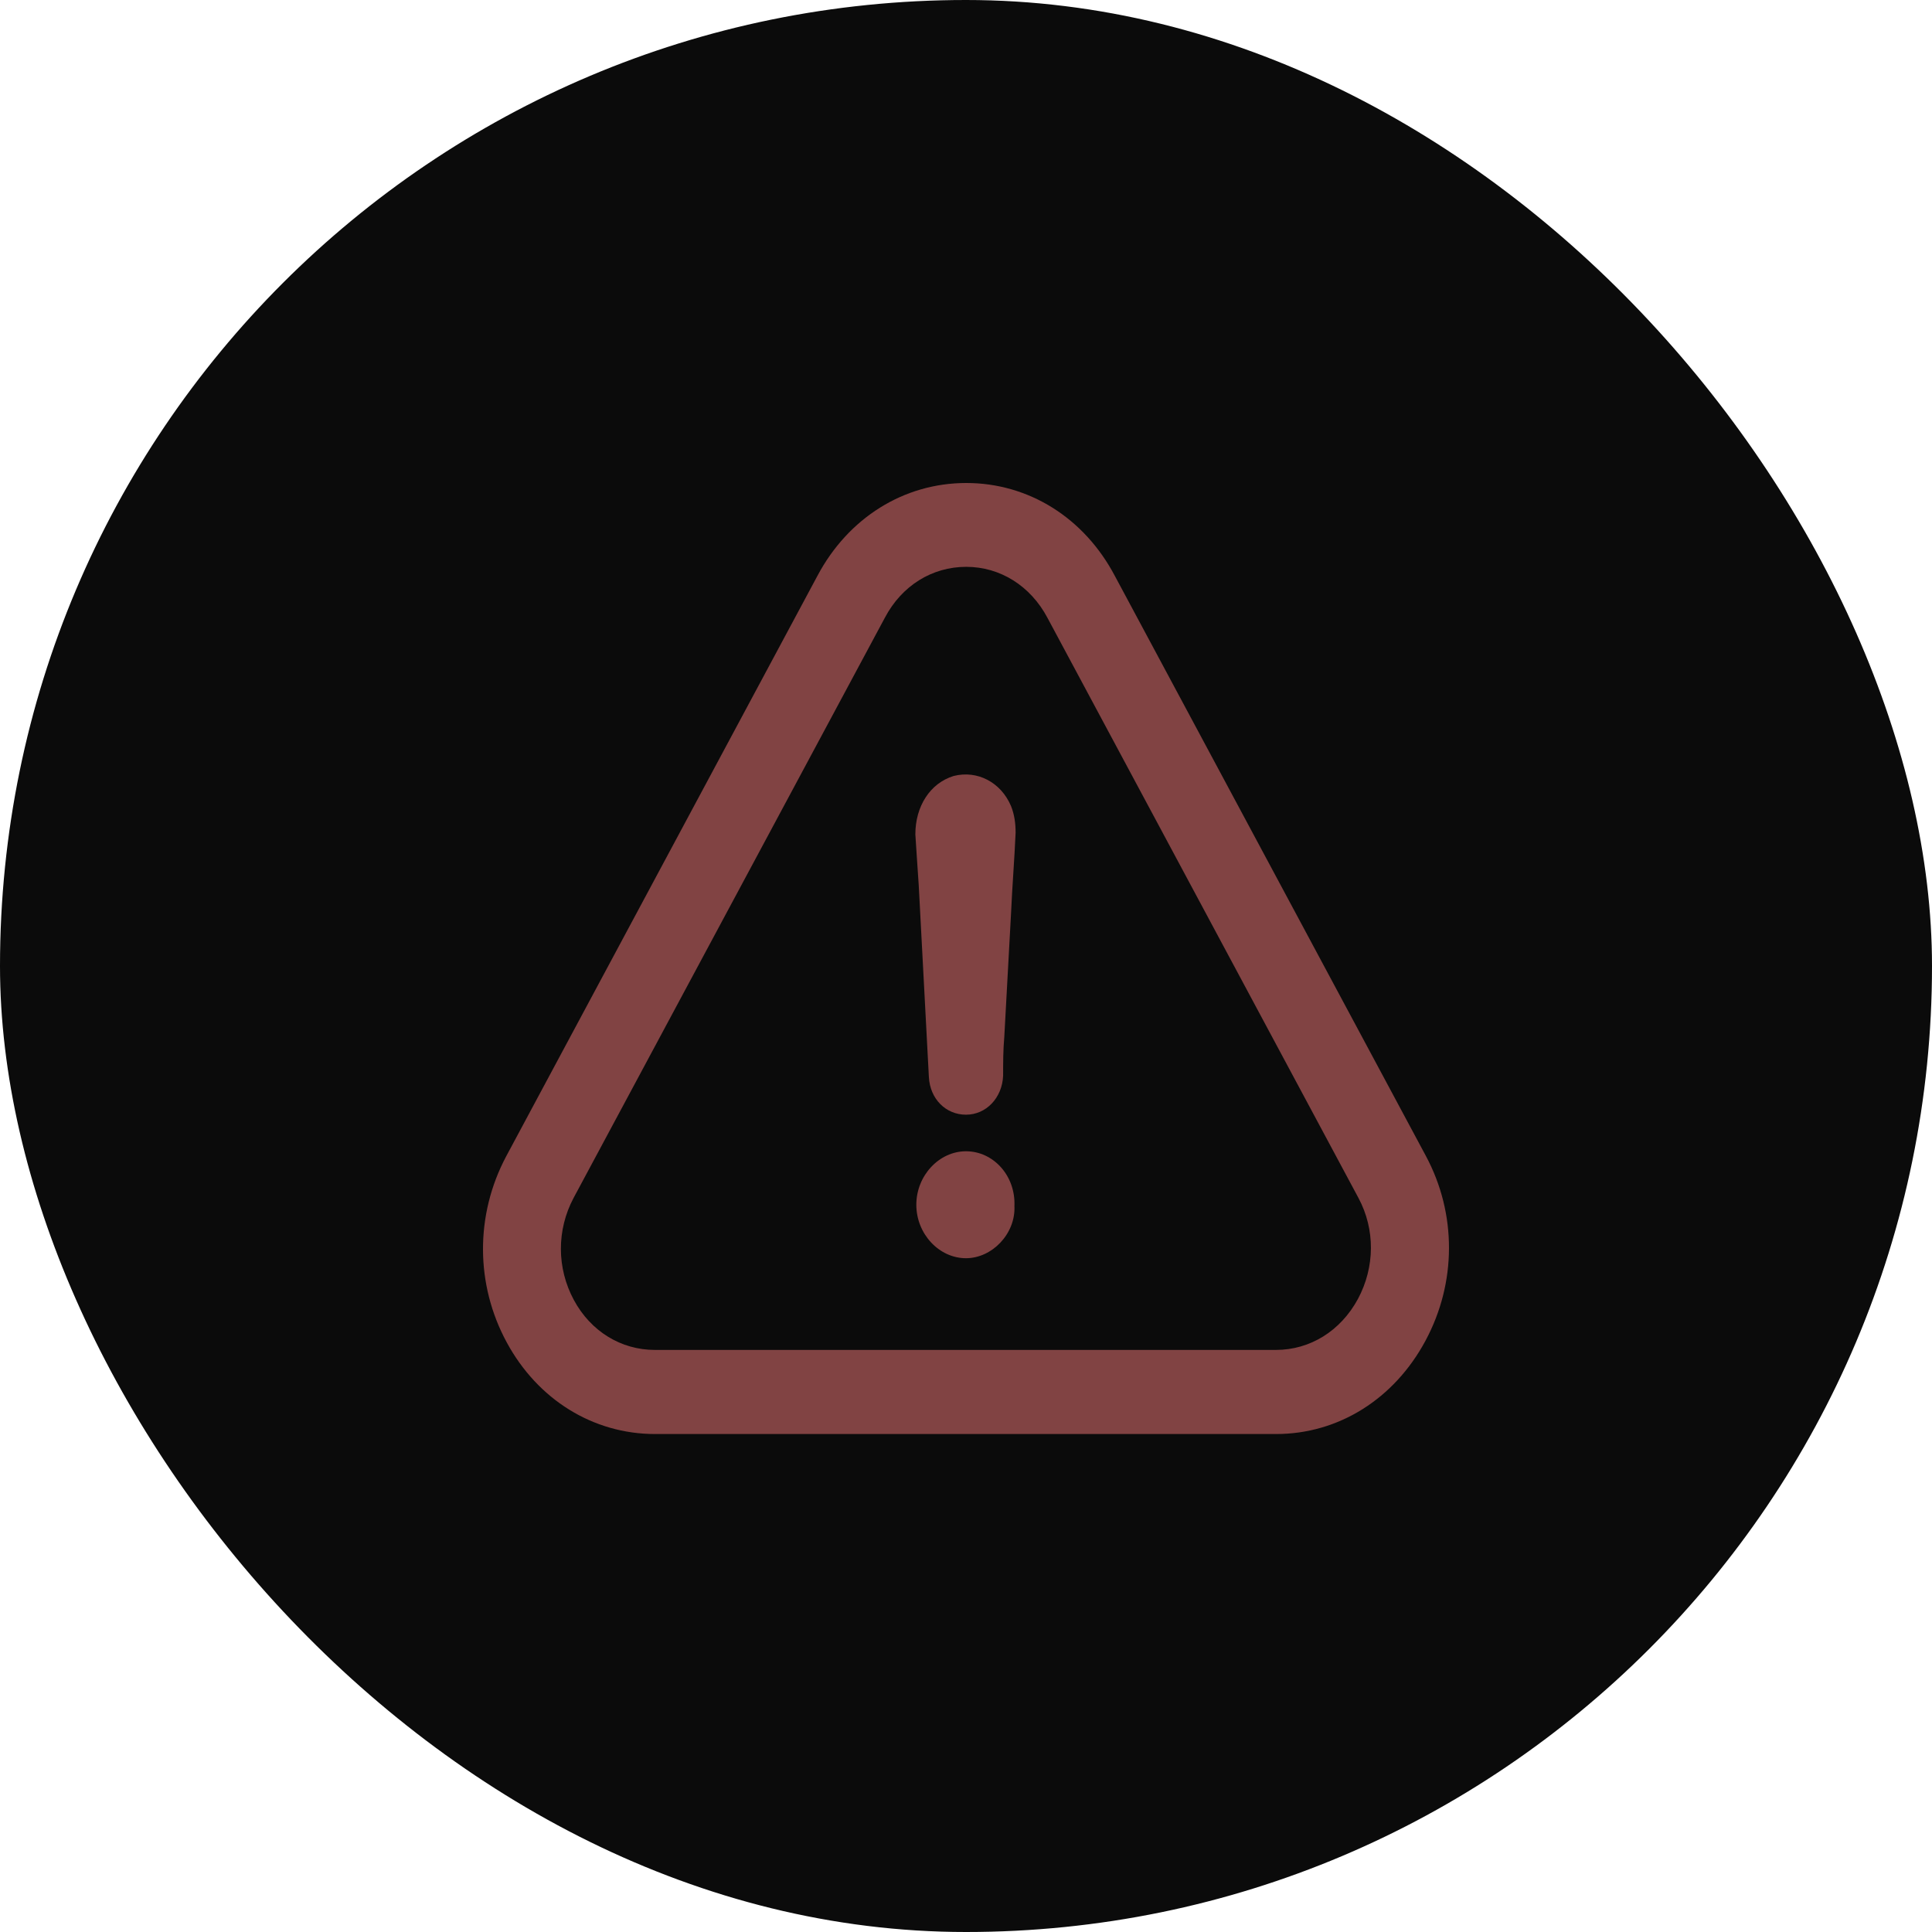
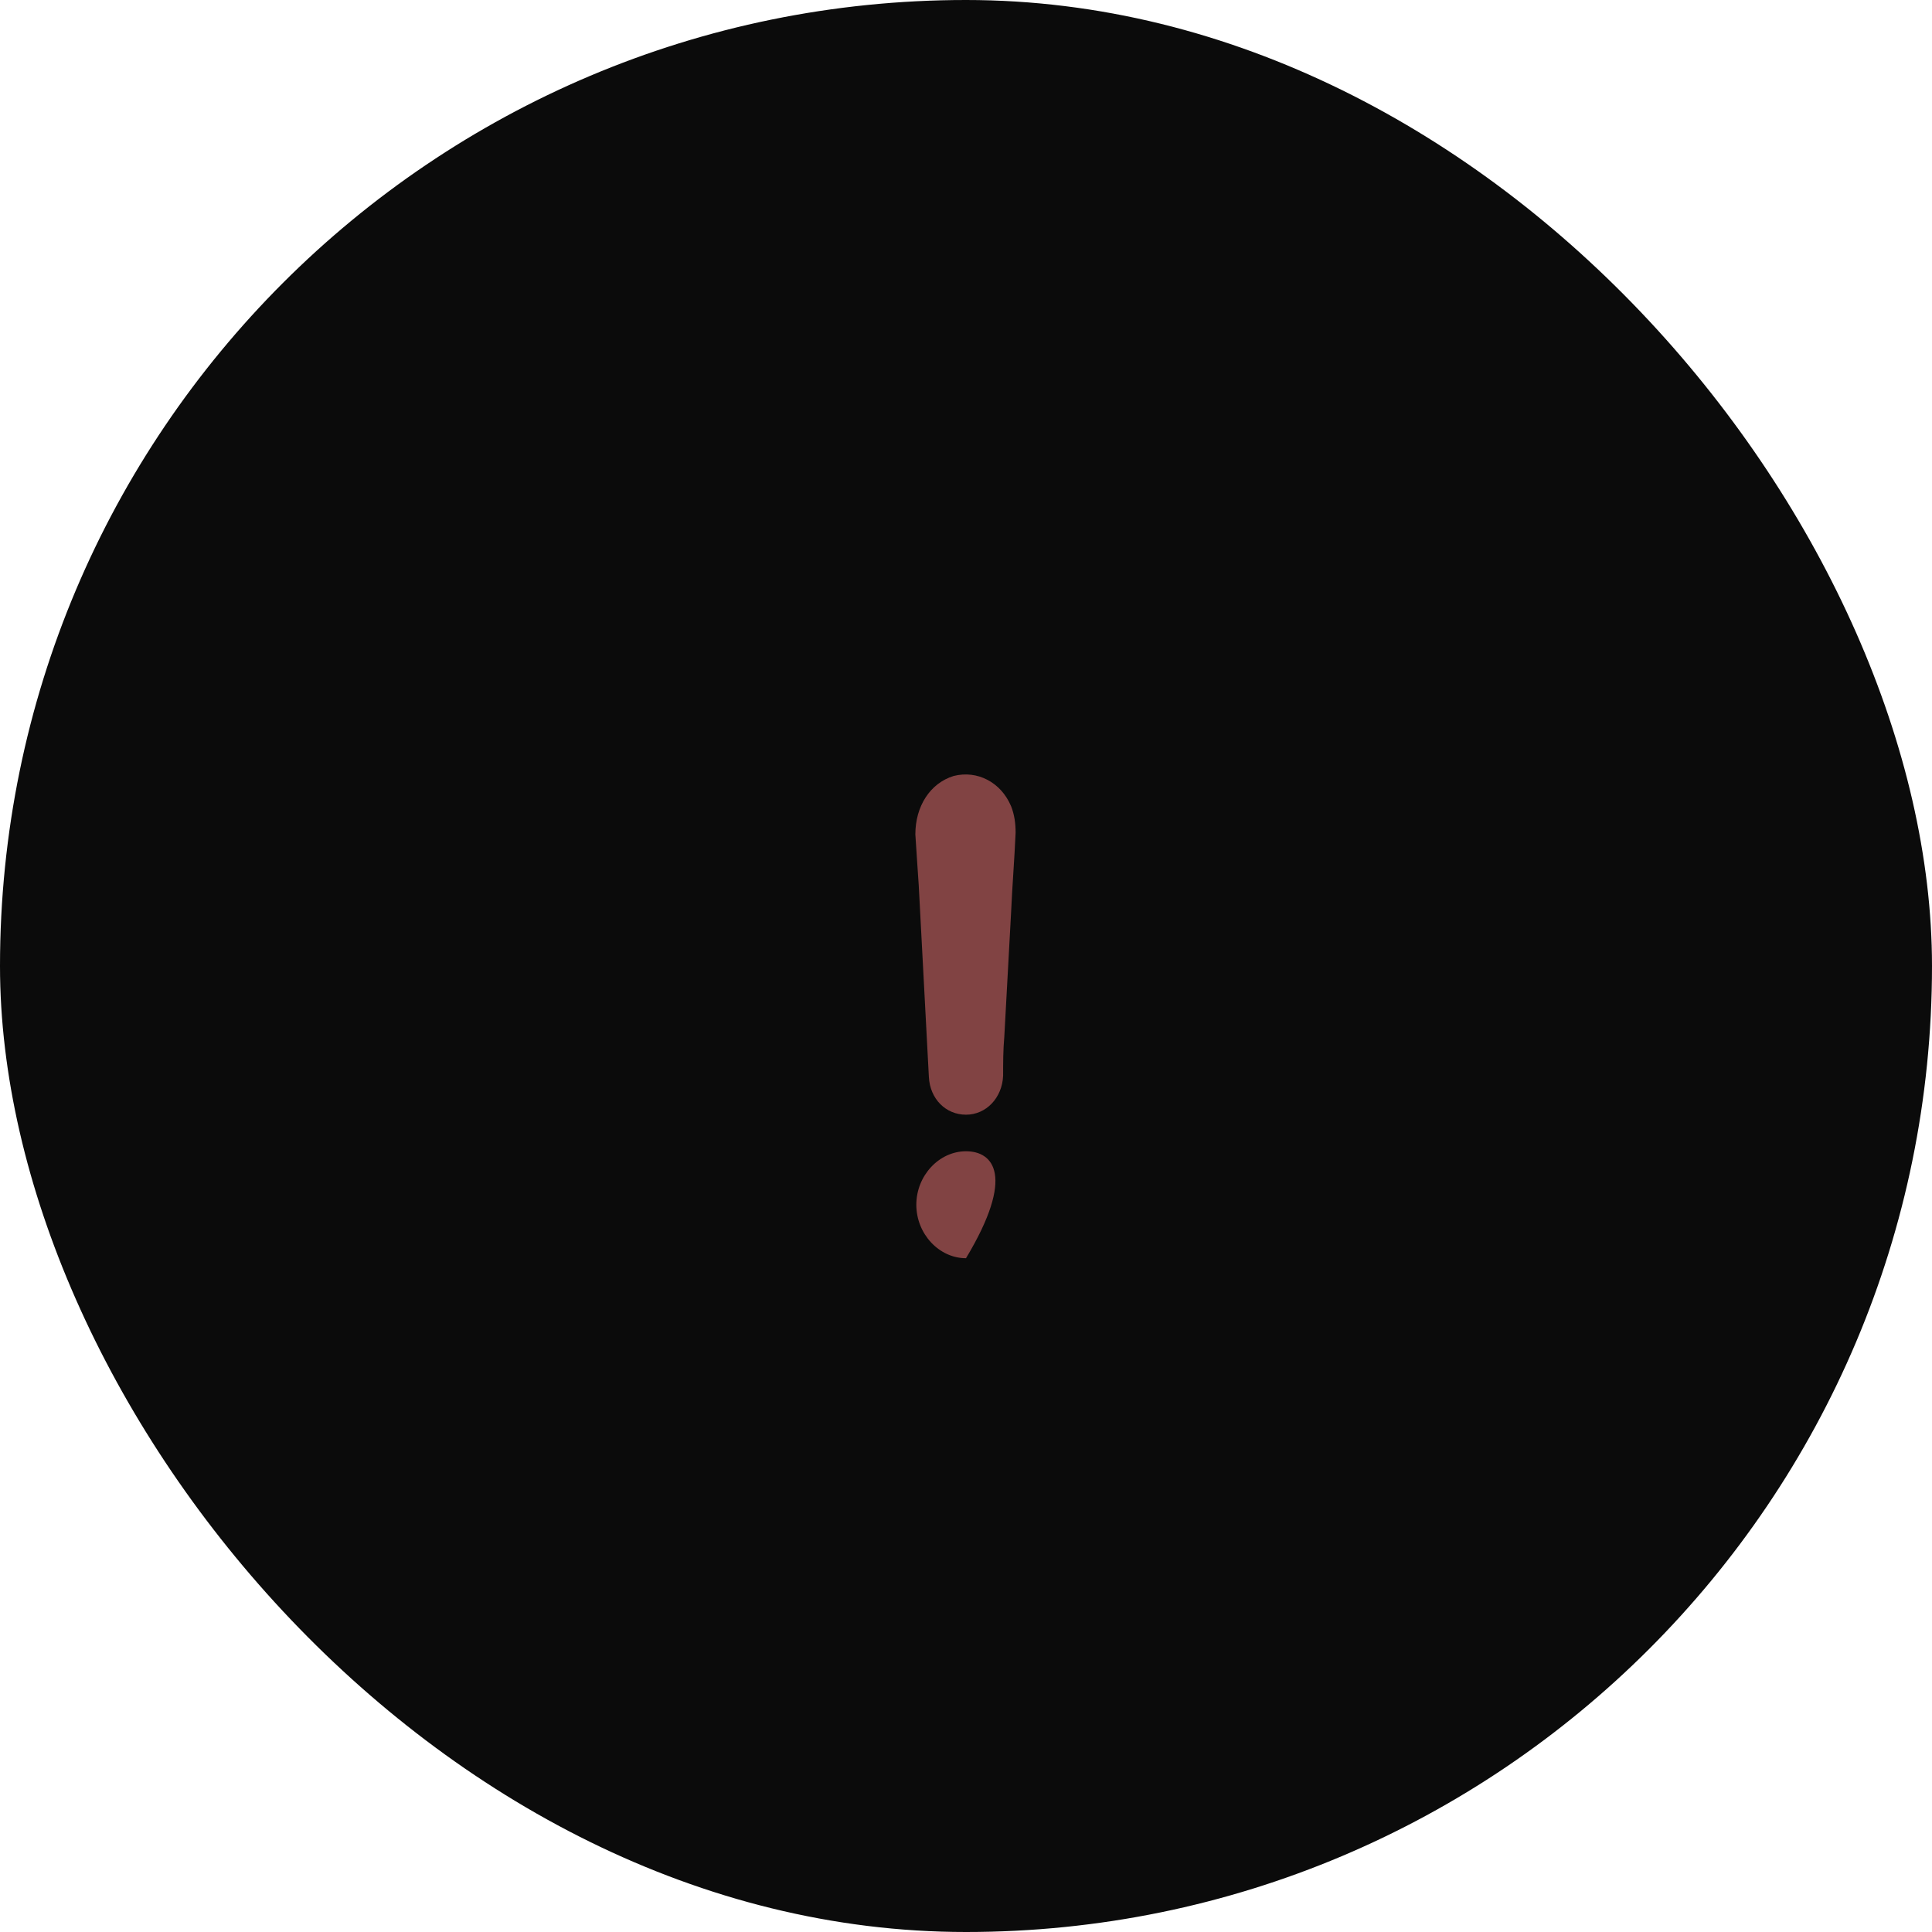
<svg xmlns="http://www.w3.org/2000/svg" width="28" height="28" viewBox="0 0 28 28" fill="none">
  <rect width="28" height="28" rx="14" fill="#0B0B0B" />
  <g clip-path="url(#clip0_751_611)">
-     <path d="M14 16.685C13.609 16.685 13.28 17.039 13.28 17.46C13.28 17.882 13.609 18.235 14 18.235C14.377 18.235 14.72 17.882 14.702 17.479C14.72 17.036 14.394 16.685 14 16.685Z" fill="#814343" />
-     <path d="M20.659 19.431C21.111 18.591 21.114 17.59 20.665 16.753L16.158 8.348C15.712 7.502 14.906 7 14.003 7C13.099 7 12.293 7.505 11.847 8.345L7.335 16.76C6.886 17.606 6.888 18.613 7.343 19.453C7.792 20.284 8.595 20.783 9.493 20.783H18.495C19.396 20.783 20.205 20.277 20.659 19.431ZM19.681 18.824C19.43 19.289 18.987 19.564 18.492 19.564H9.49C9.001 19.564 8.561 19.295 8.316 18.839C8.068 18.378 8.066 17.826 8.313 17.361L12.826 8.949C13.07 8.488 13.508 8.215 14.003 8.215C14.495 8.215 14.935 8.491 15.18 8.953L19.689 17.364C19.931 17.817 19.928 18.362 19.681 18.824Z" fill="#814343" />
+     <path d="M14 16.685C13.609 16.685 13.28 17.039 13.28 17.46C13.28 17.882 13.609 18.235 14 18.235C14.72 17.036 14.394 16.685 14 16.685Z" fill="#814343" />
    <path d="M13.821 11.246C13.479 11.351 13.266 11.686 13.266 12.092C13.283 12.337 13.297 12.585 13.315 12.83C13.364 13.763 13.413 14.677 13.462 15.61C13.479 15.926 13.706 16.155 14 16.155C14.293 16.155 14.524 15.911 14.538 15.591C14.538 15.399 14.538 15.223 14.555 15.027C14.587 14.429 14.621 13.831 14.653 13.233C14.67 12.845 14.702 12.458 14.719 12.07C14.719 11.931 14.702 11.807 14.653 11.683C14.506 11.336 14.164 11.159 13.821 11.246Z" fill="#814343" />
  </g>
  <defs>
    <clipPath id="clip0_751_611">
      <rect width="14" height="14" fill="white" transform="translate(7 7)" />
    </clipPath>
  </defs>
</svg>